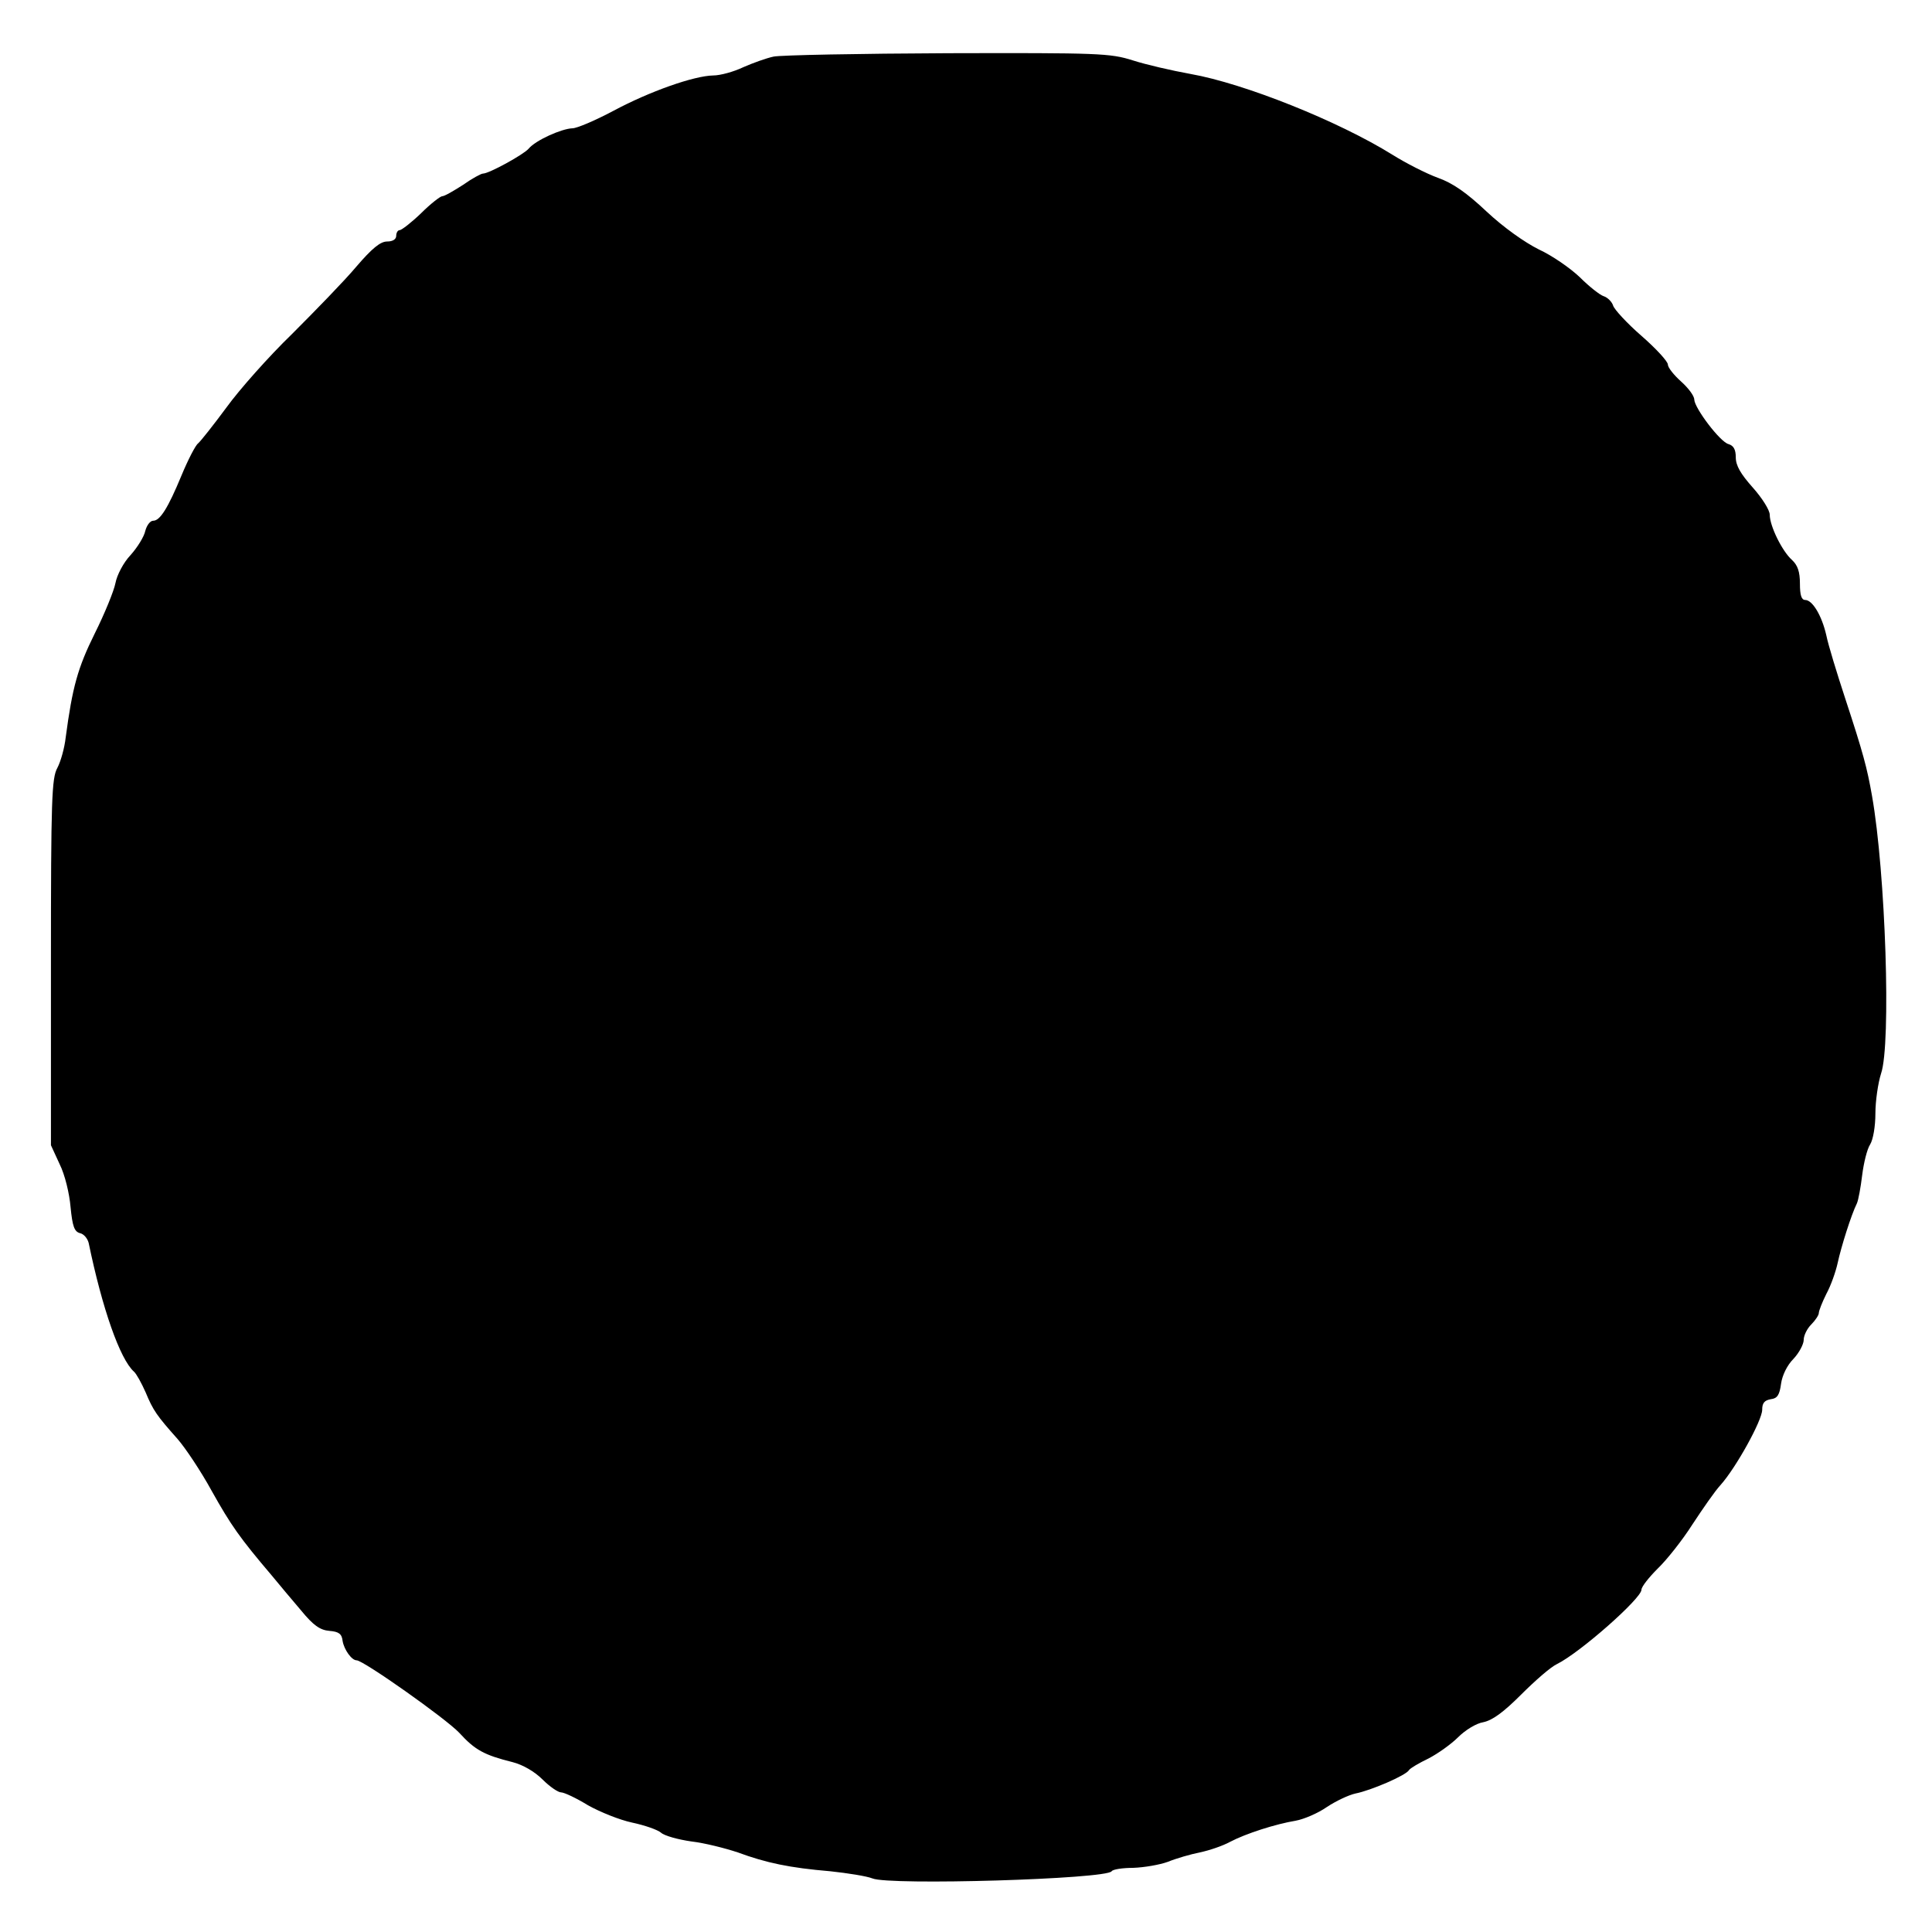
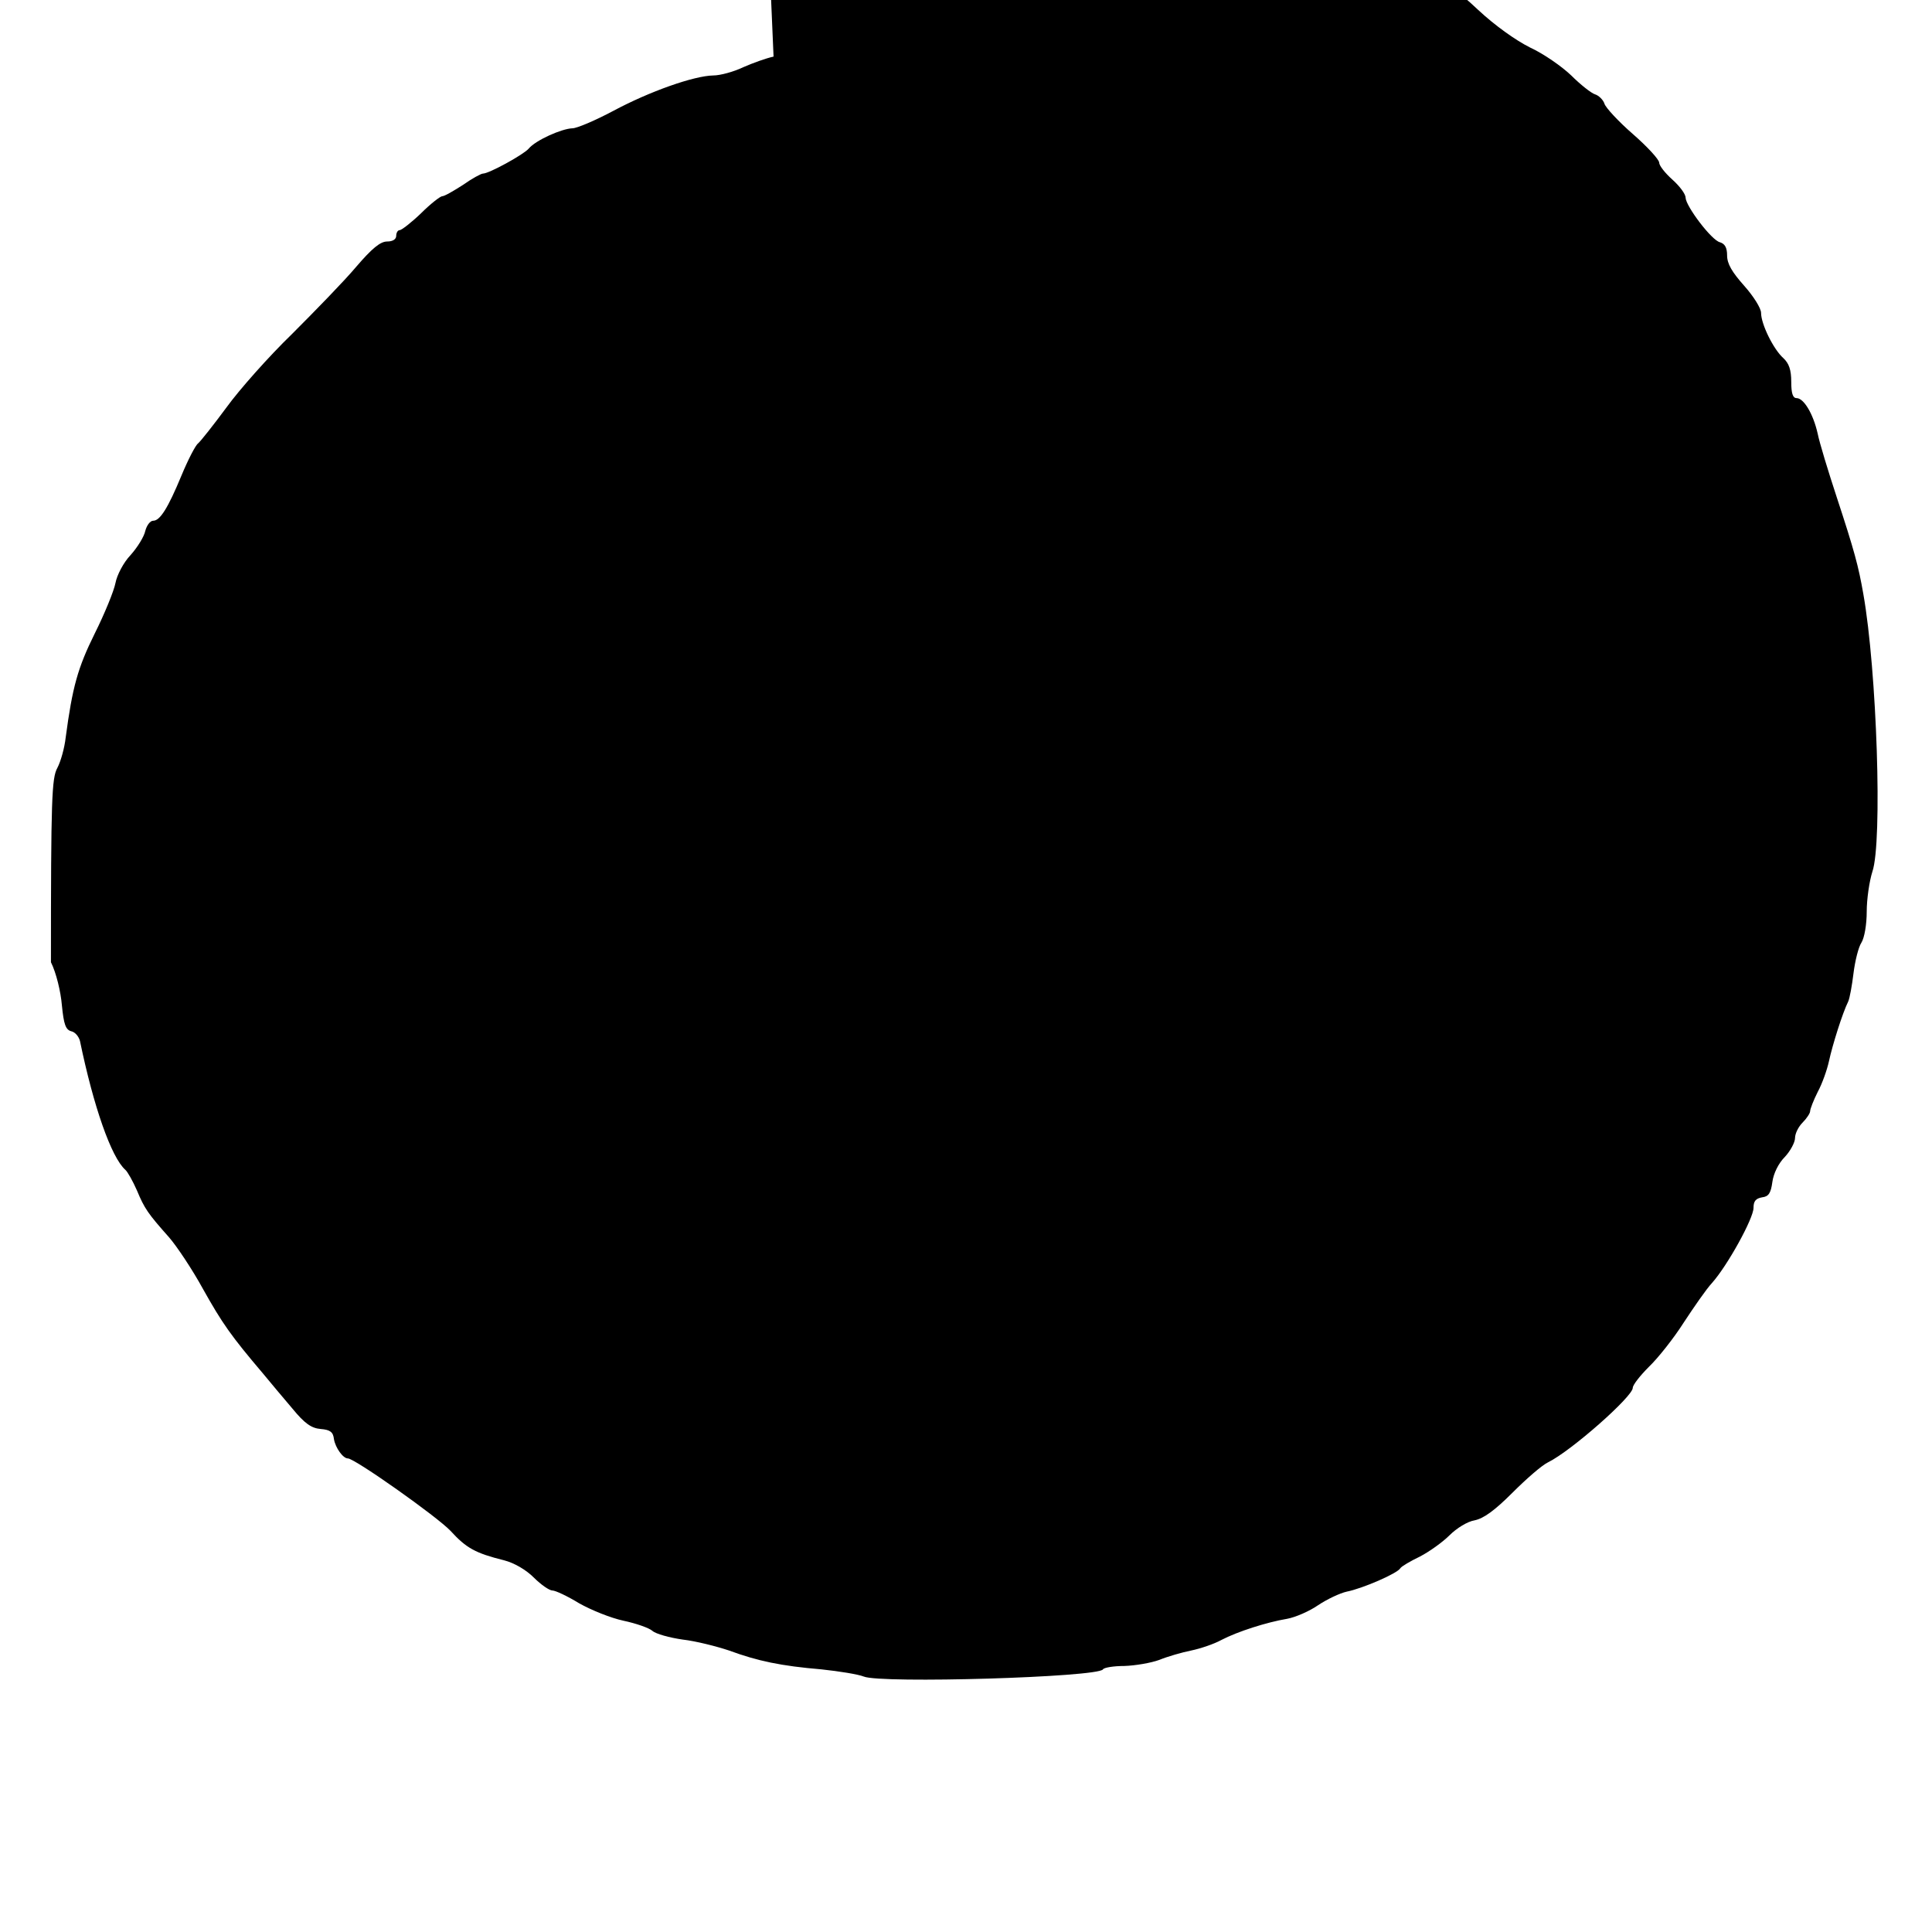
<svg xmlns="http://www.w3.org/2000/svg" version="1.0" width="512pt" height="512pt" viewBox="0 0 512 512" preserveAspectRatio="xMidYMid meet">
  <g transform="translate(0,512) scale(0.1,-0.1)" fill="#000000" stroke="none">
-     <path d="M2050 4970 c-19 -4 -55 -17 -80 -28 -25 -12 -61 -22 -80 -22 -51 -1 -168 -42 -265 -94 -47 -25 -96 -46 -108 -46 -29 -1 -98 -32 -116 -54 -14 -16 -105 -66 -121 -66 -5 0 -29 -13 -53 -30 -25 -16 -49 -30 -55 -30 -5 0 -31 -20 -56 -45 -26 -25 -52 -45 -57 -45 -5 0 -9 -7 -9 -15 0 -9 -9 -15 -24 -15 -18 0 -40 -18 -82 -67 -32 -38 -109 -117 -170 -178 -62 -60 -140 -148 -174 -195 -34 -46 -68 -89 -75 -95 -7 -5 -27 -44 -44 -85 -36 -87 -57 -120 -75 -120 -8 0 -17 -12 -21 -27 -3 -15 -21 -44 -39 -64 -19 -20 -36 -53 -40 -74 -4 -21 -29 -82 -55 -134 -45 -91 -59 -141 -77 -276 -3 -27 -13 -63 -22 -80 -15 -27 -17 -83 -17 -515 l0 -485 23 -50 c14 -28 26 -78 29 -114 5 -51 10 -65 25 -69 10 -2 20 -14 23 -26 36 -174 83 -308 120 -341 6 -5 20 -30 31 -55 20 -48 29 -61 85 -124 20 -23 61 -84 90 -137 51 -91 74 -124 159 -224 19 -23 54 -65 78 -93 32 -39 50 -52 75 -54 25 -2 33 -8 35 -27 4 -23 24 -51 37 -51 18 0 236 -154 272 -192 42 -46 66 -59 142 -78 27 -7 58 -25 79 -46 19 -19 41 -34 49 -34 8 0 40 -15 71 -34 32 -18 84 -39 117 -46 33 -7 68 -19 77 -27 9 -8 45 -18 80 -23 35 -4 90 -18 123 -29 76 -28 138 -41 245 -50 47 -5 97 -13 112 -19 45 -19 621 -2 634 19 3 5 29 9 57 9 29 1 70 8 92 16 22 9 60 20 85 25 24 5 60 17 80 28 42 22 120 47 174 56 22 4 59 20 82 36 24 16 58 32 76 36 41 8 134 48 142 62 3 5 27 19 52 31 25 13 60 38 78 56 19 19 48 37 67 40 24 5 53 26 100 73 36 36 78 73 95 81 61 30 224 174 224 197 0 8 20 33 43 56 24 23 66 76 92 117 27 41 60 89 75 105 41 46 110 171 110 199 0 18 6 25 23 28 17 2 23 11 27 41 3 22 16 49 33 66 15 16 27 39 27 50 0 12 9 30 20 41 11 11 20 25 20 30 0 6 9 29 20 51 12 22 25 59 30 82 9 42 36 128 51 158 4 9 10 42 14 75 4 32 13 69 21 81 8 13 14 48 14 82 0 33 7 81 15 106 27 78 12 533 -24 736 -13 74 -23 112 -71 258 -22 67 -45 142 -50 167 -12 53 -37 94 -56 94 -10 0 -14 13 -14 43 0 32 -6 49 -21 63 -26 23 -59 90 -59 120 0 12 -20 44 -45 72 -32 36 -45 58 -45 80 0 21 -6 31 -19 35 -22 5 -90 95 -91 118 0 10 -16 31 -35 48 -19 17 -35 37 -35 45 0 8 -31 42 -70 76 -38 33 -72 70 -75 80 -3 10 -15 22 -25 25 -10 3 -39 26 -63 50 -25 24 -74 58 -109 74 -38 19 -93 58 -138 100 -53 50 -90 76 -130 90 -30 11 -85 39 -120 61 -143 89 -393 189 -535 214 -50 9 -119 25 -153 36 -60 19 -90 20 -490 19 -235 -1 -443 -5 -462 -9z" />
+     <path d="M2050 4970 c-19 -4 -55 -17 -80 -28 -25 -12 -61 -22 -80 -22 -51 -1 -168 -42 -265 -94 -47 -25 -96 -46 -108 -46 -29 -1 -98 -32 -116 -54 -14 -16 -105 -66 -121 -66 -5 0 -29 -13 -53 -30 -25 -16 -49 -30 -55 -30 -5 0 -31 -20 -56 -45 -26 -25 -52 -45 -57 -45 -5 0 -9 -7 -9 -15 0 -9 -9 -15 -24 -15 -18 0 -40 -18 -82 -67 -32 -38 -109 -117 -170 -178 -62 -60 -140 -148 -174 -195 -34 -46 -68 -89 -75 -95 -7 -5 -27 -44 -44 -85 -36 -87 -57 -120 -75 -120 -8 0 -17 -12 -21 -27 -3 -15 -21 -44 -39 -64 -19 -20 -36 -53 -40 -74 -4 -21 -29 -82 -55 -134 -45 -91 -59 -141 -77 -276 -3 -27 -13 -63 -22 -80 -15 -27 -17 -83 -17 -515 c14 -28 26 -78 29 -114 5 -51 10 -65 25 -69 10 -2 20 -14 23 -26 36 -174 83 -308 120 -341 6 -5 20 -30 31 -55 20 -48 29 -61 85 -124 20 -23 61 -84 90 -137 51 -91 74 -124 159 -224 19 -23 54 -65 78 -93 32 -39 50 -52 75 -54 25 -2 33 -8 35 -27 4 -23 24 -51 37 -51 18 0 236 -154 272 -192 42 -46 66 -59 142 -78 27 -7 58 -25 79 -46 19 -19 41 -34 49 -34 8 0 40 -15 71 -34 32 -18 84 -39 117 -46 33 -7 68 -19 77 -27 9 -8 45 -18 80 -23 35 -4 90 -18 123 -29 76 -28 138 -41 245 -50 47 -5 97 -13 112 -19 45 -19 621 -2 634 19 3 5 29 9 57 9 29 1 70 8 92 16 22 9 60 20 85 25 24 5 60 17 80 28 42 22 120 47 174 56 22 4 59 20 82 36 24 16 58 32 76 36 41 8 134 48 142 62 3 5 27 19 52 31 25 13 60 38 78 56 19 19 48 37 67 40 24 5 53 26 100 73 36 36 78 73 95 81 61 30 224 174 224 197 0 8 20 33 43 56 24 23 66 76 92 117 27 41 60 89 75 105 41 46 110 171 110 199 0 18 6 25 23 28 17 2 23 11 27 41 3 22 16 49 33 66 15 16 27 39 27 50 0 12 9 30 20 41 11 11 20 25 20 30 0 6 9 29 20 51 12 22 25 59 30 82 9 42 36 128 51 158 4 9 10 42 14 75 4 32 13 69 21 81 8 13 14 48 14 82 0 33 7 81 15 106 27 78 12 533 -24 736 -13 74 -23 112 -71 258 -22 67 -45 142 -50 167 -12 53 -37 94 -56 94 -10 0 -14 13 -14 43 0 32 -6 49 -21 63 -26 23 -59 90 -59 120 0 12 -20 44 -45 72 -32 36 -45 58 -45 80 0 21 -6 31 -19 35 -22 5 -90 95 -91 118 0 10 -16 31 -35 48 -19 17 -35 37 -35 45 0 8 -31 42 -70 76 -38 33 -72 70 -75 80 -3 10 -15 22 -25 25 -10 3 -39 26 -63 50 -25 24 -74 58 -109 74 -38 19 -93 58 -138 100 -53 50 -90 76 -130 90 -30 11 -85 39 -120 61 -143 89 -393 189 -535 214 -50 9 -119 25 -153 36 -60 19 -90 20 -490 19 -235 -1 -443 -5 -462 -9z" />
  </g>
</svg>